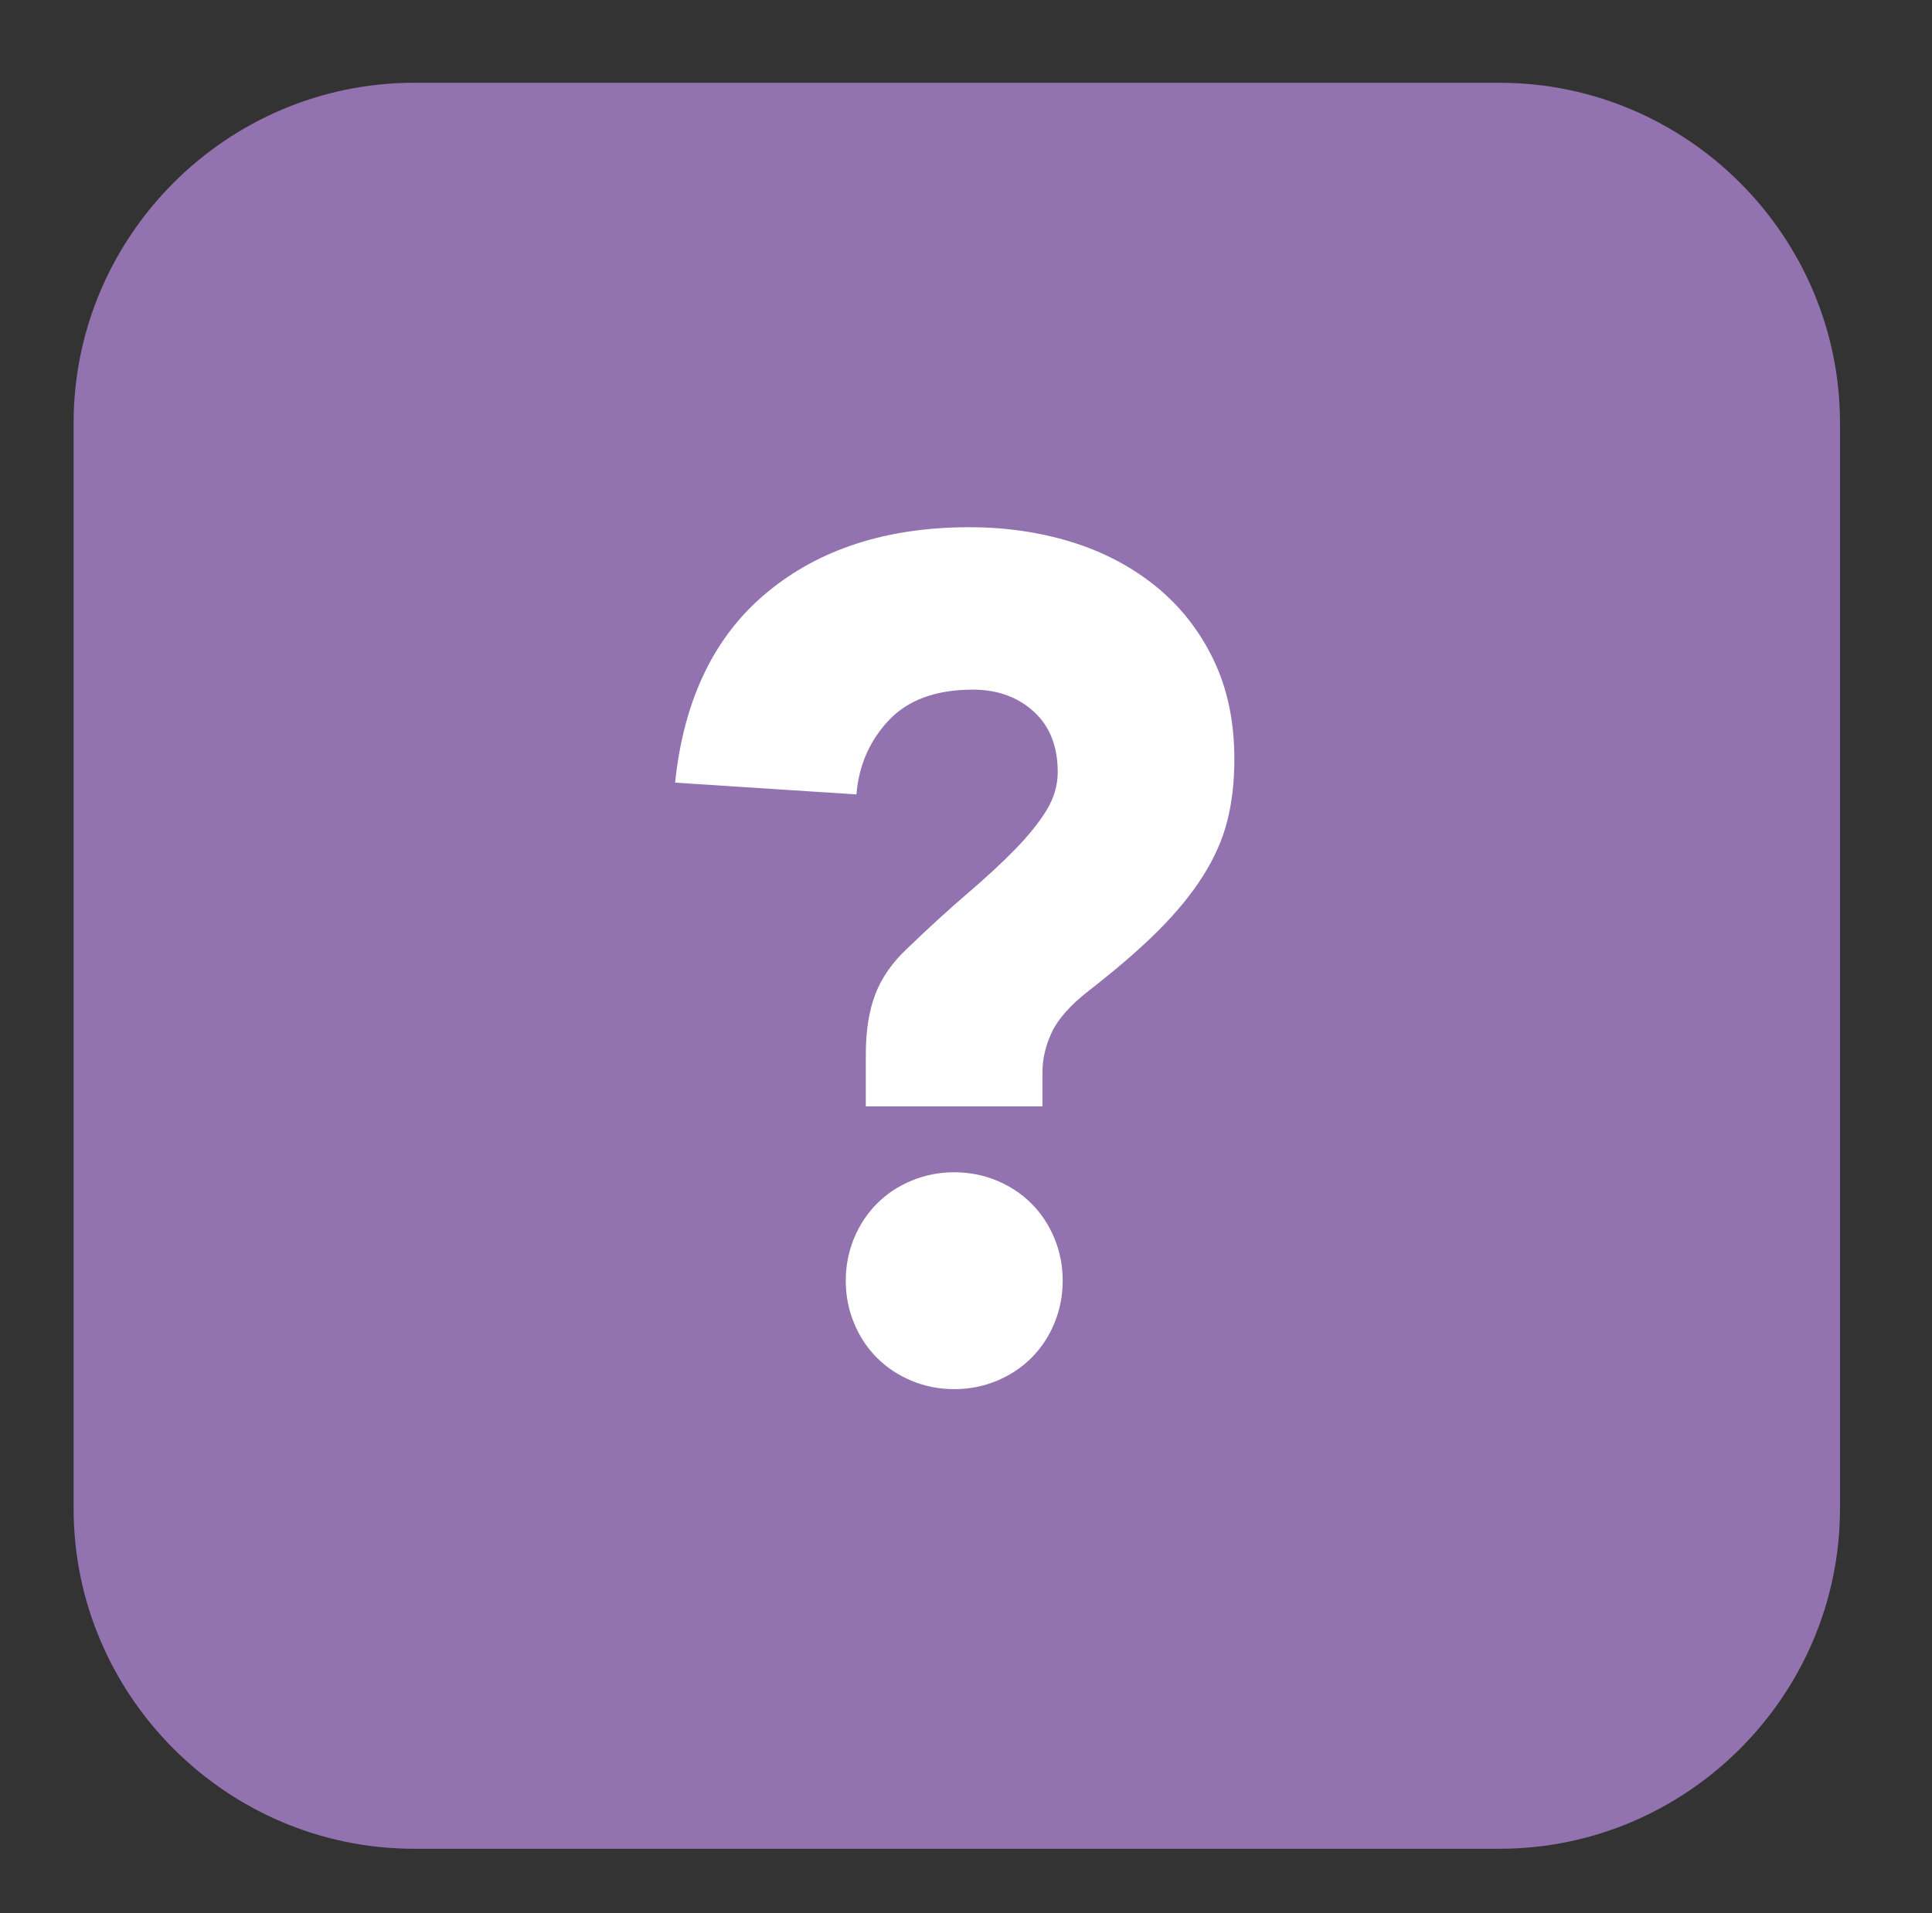
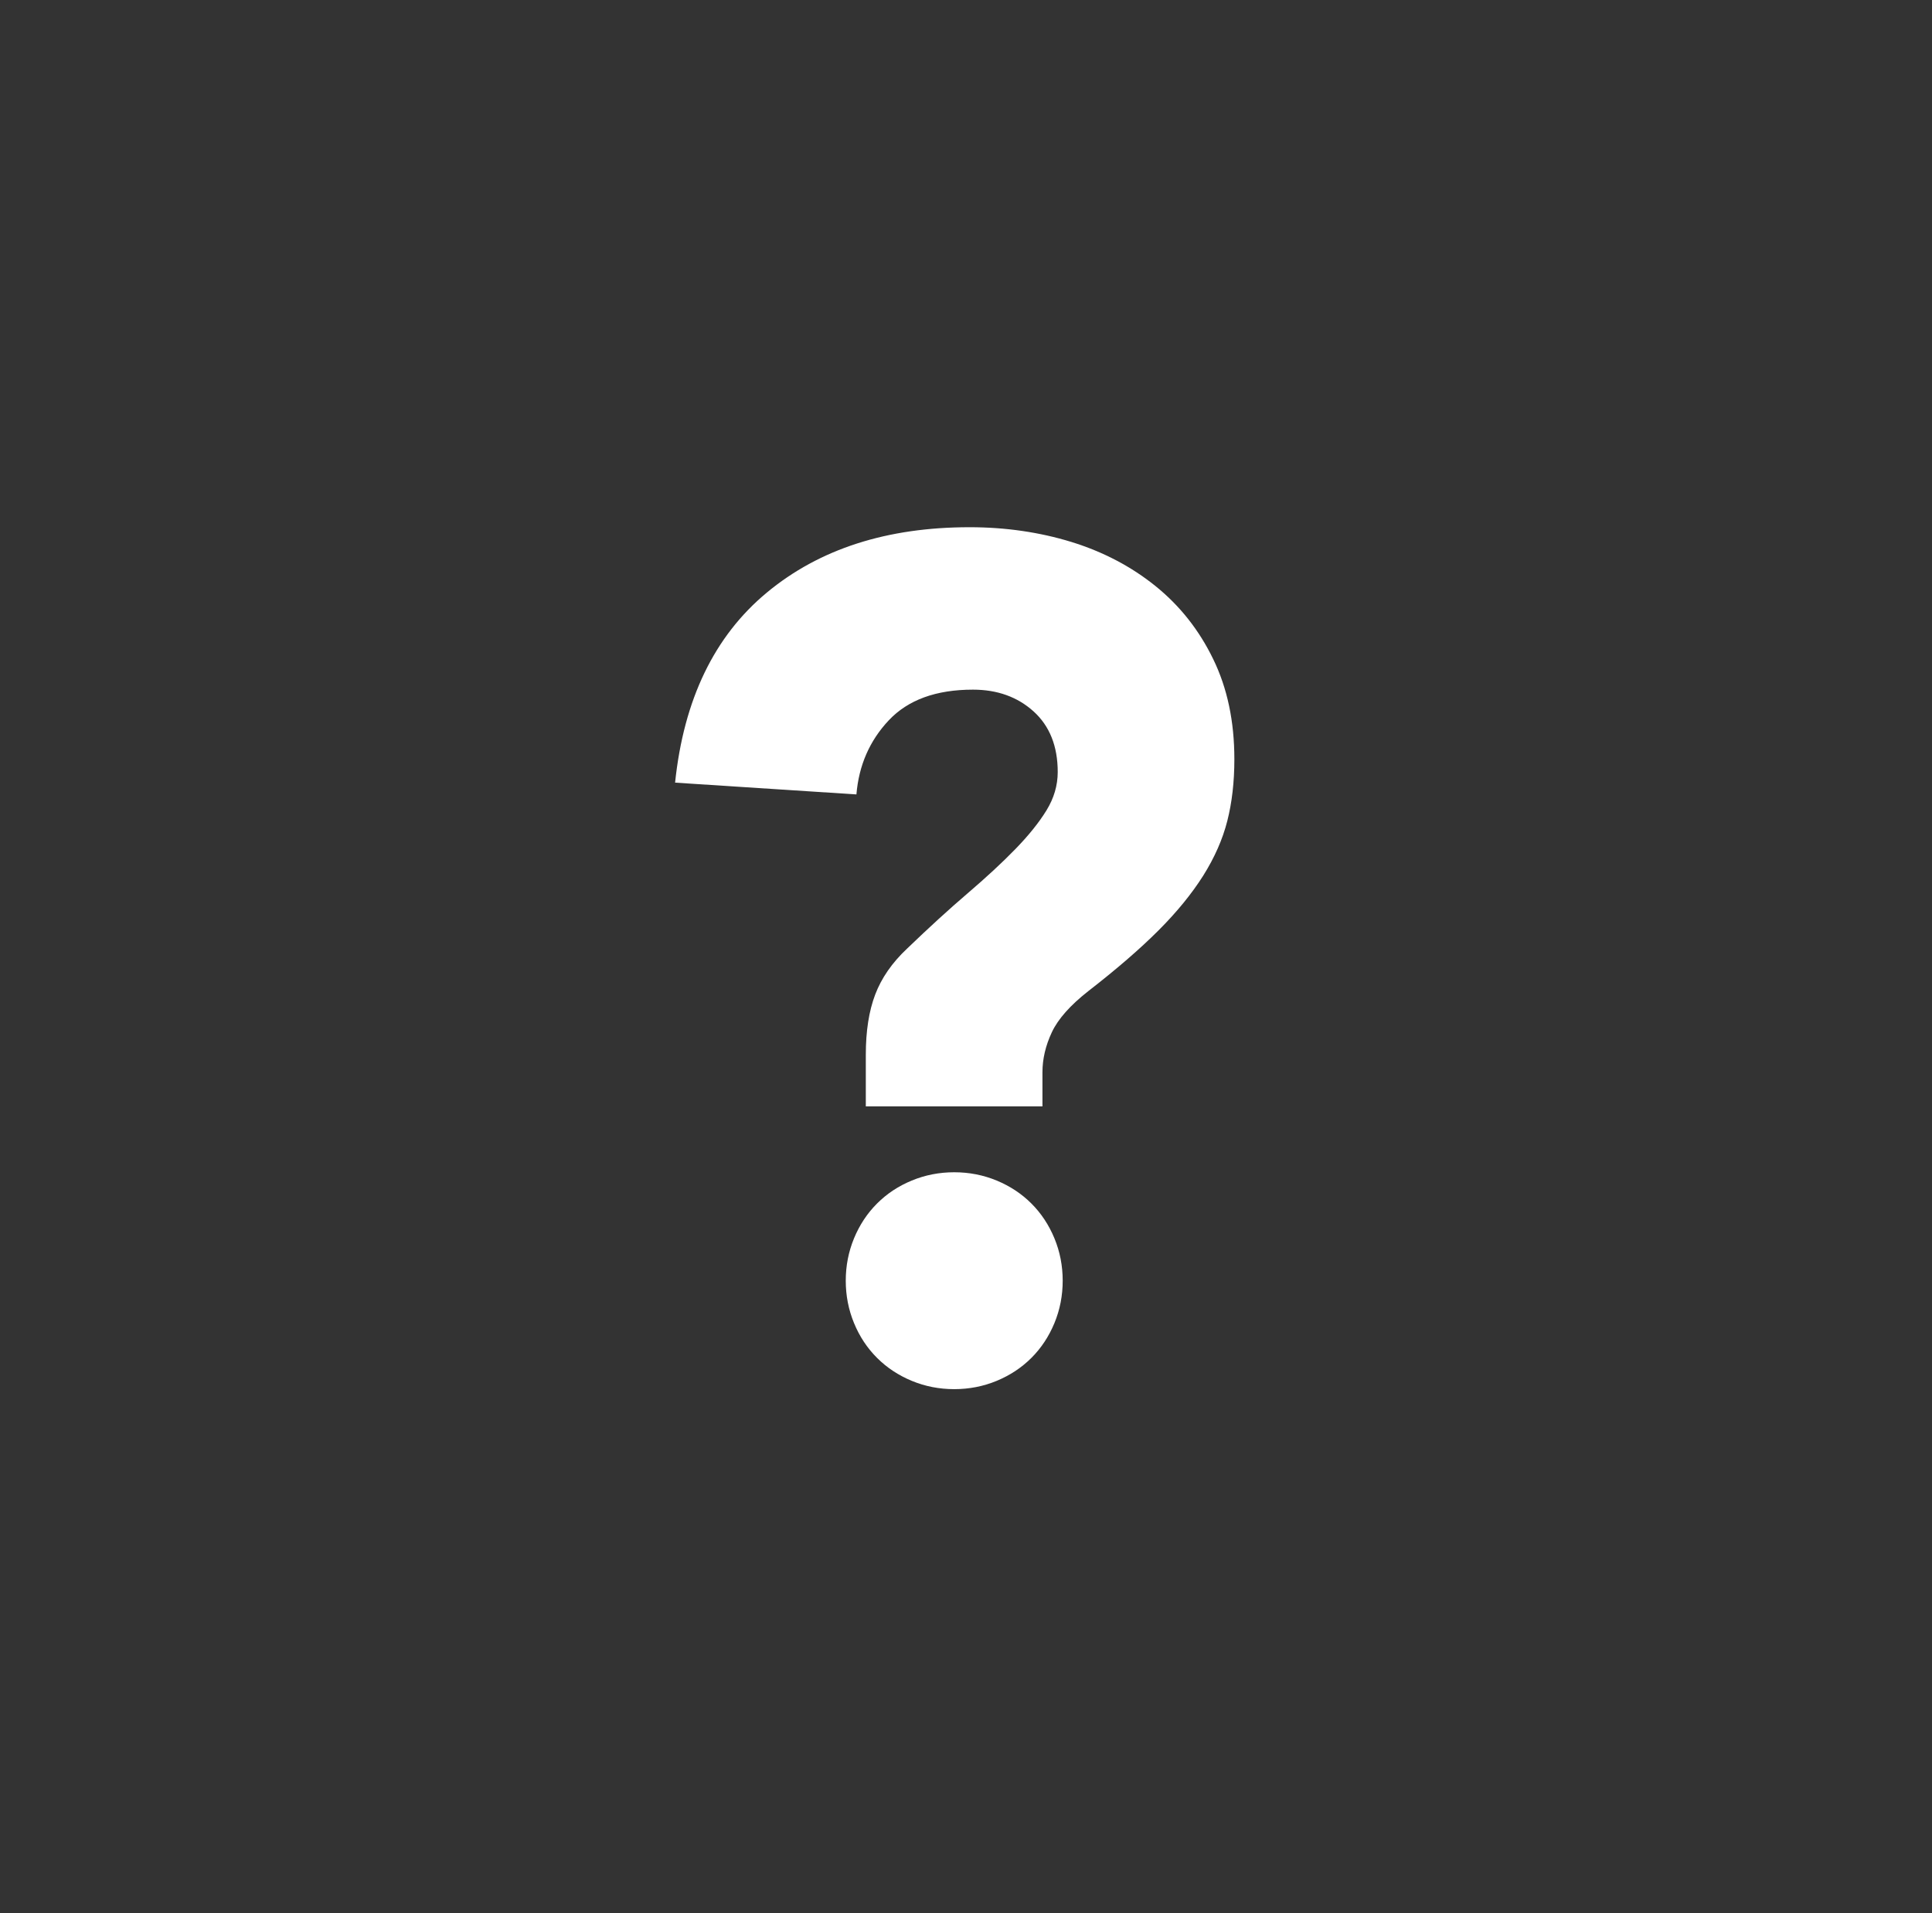
<svg xmlns="http://www.w3.org/2000/svg" version="1.1" x="0px" y="0px" viewBox="0 0 210 208" style="enable-background:new 0 0 210 208;" xml:space="preserve">
  <rect x="0" y="0" width="210" height="208" fill="#333333" stroke="none" />
  <style type="text/css">
	.st0{fill:#9273AF;}
	.st1{display:none;}
	.st2{display:inline;fill:#FFFFFF;}
	.st3{display:inline;}
	.st4{fill:#FFFFFF;}
</style>
  <g id="Layer_1">
-     <path class="st0" d="M200,164c0,20.35-16.65,37-37,37H45c-20.35,0-37-16.65-37-37V46C8,25.65,24.65,9,45,9h118   c20.35,0,37,16.65,37,37V164z" />
-   </g>
+     </g>
  <g id="Layer_2" class="st1">
-     <polygon class="st2" points="112.4,76.4 112.4,56.85 88.98,56.85 88.98,76.4 70.13,76.4 70.13,99.66 88.98,99.66 88.98,145.75    112.4,145.75 112.4,99.66 131.09,99.66 131.09,76.4  " />
-   </g>
+     </g>
  <g id="Layer_3" class="st1">
    <g class="st3">
-       <path class="st4" d="M101.42,77.62c1.77-5.8,4.26-10.16,7.49-13.08s7.18-4.38,11.87-4.38c5.07,0,9.36,1.66,12.88,4.98    c3.51,3.32,5.27,7.37,5.27,12.13c0,3.19-1.02,6.97-3.05,11.35c-2.04,4.38-4.99,9.1-8.87,14.17l-2.77,3.63    c-13.14,17.13-20.74,29.88-22.82,38.26c-2.27-8.53-9.93-21.32-22.99-38.37c-1.15-1.5-2.04-2.63-2.65-3.4    c-3.88-5.07-6.84-9.79-8.87-14.17c-2.04-4.38-3.05-8.2-3.05-11.47c0-4.76,1.76-8.81,5.27-12.13c3.51-3.32,7.83-4.98,12.94-4.98    c4.65,0,8.58,1.45,11.78,4.35C97.05,67.41,99.58,71.78,101.42,77.62z" />
-     </g>
+       </g>
  </g>
  <g id="Layer_4" class="st1">
    <g class="st3">
-       <path class="st4" d="M144.48,124.43l-19.82,19.82l-21.38-21.38l-21.32,21.38l-19.88-19.82l21.38-21.38l-21.38-21.2l19.99-19.99    l21.2,21.26l21.26-21.26l19.94,19.99l-21.38,21.2L144.48,124.43z" />
-     </g>
+       </g>
  </g>
  <g id="Layer_5">
    <g>
      <path class="st4" d="M94.11,114.66c0-2.56,0.34-4.74,1.02-6.53c0.68-1.79,1.83-3.46,3.46-4.99c2.39-2.3,4.59-4.31,6.59-6.02    c2-1.71,3.73-3.31,5.18-4.8c1.45-1.49,2.58-2.9,3.39-4.22c0.81-1.32,1.22-2.71,1.22-4.16c0-2.82-0.88-5.01-2.62-6.59    c-1.75-1.58-3.95-2.37-6.59-2.37c-4.01,0-7.06,1.11-9.15,3.33c-2.09,2.22-3.26,4.91-3.52,8.06l-19.71-1.28    c0.94-9.04,4.27-15.94,9.98-20.67c5.71-4.74,13.06-7.1,22.02-7.1c3.92,0,7.62,0.54,11.07,1.6c3.46,1.07,6.51,2.67,9.15,4.8    c2.64,2.13,4.74,4.78,6.27,7.94c1.54,3.16,2.3,6.78,2.3,10.88c0,2.48-0.26,4.72-0.77,6.72c-0.51,2.01-1.39,3.99-2.62,5.95    c-1.24,1.96-2.86,3.95-4.86,5.95c-2.01,2.01-4.54,4.2-7.62,6.59c-1.96,1.54-3.29,3.03-3.97,4.48c-0.68,1.45-1.02,2.9-1.02,4.35    v3.71h-19.2V114.66z M91.93,139.24c0-1.62,0.3-3.16,0.9-4.61c0.6-1.45,1.43-2.71,2.5-3.78c1.07-1.07,2.32-1.9,3.78-2.5    c1.45-0.6,2.99-0.9,4.61-0.9c1.62,0,3.16,0.3,4.61,0.9c1.45,0.6,2.71,1.43,3.78,2.5c1.07,1.07,1.9,2.33,2.5,3.78    c0.6,1.45,0.9,2.99,0.9,4.61c0,1.62-0.3,3.16-0.9,4.61c-0.6,1.45-1.43,2.71-2.5,3.78c-1.07,1.07-2.33,1.9-3.78,2.5    s-2.99,0.9-4.61,0.9c-1.62,0-3.16-0.3-4.61-0.9c-1.45-0.6-2.71-1.43-3.78-2.5c-1.07-1.07-1.9-2.32-2.5-3.78    C92.23,142.4,91.93,140.86,91.93,139.24z" />
    </g>
  </g>
</svg>